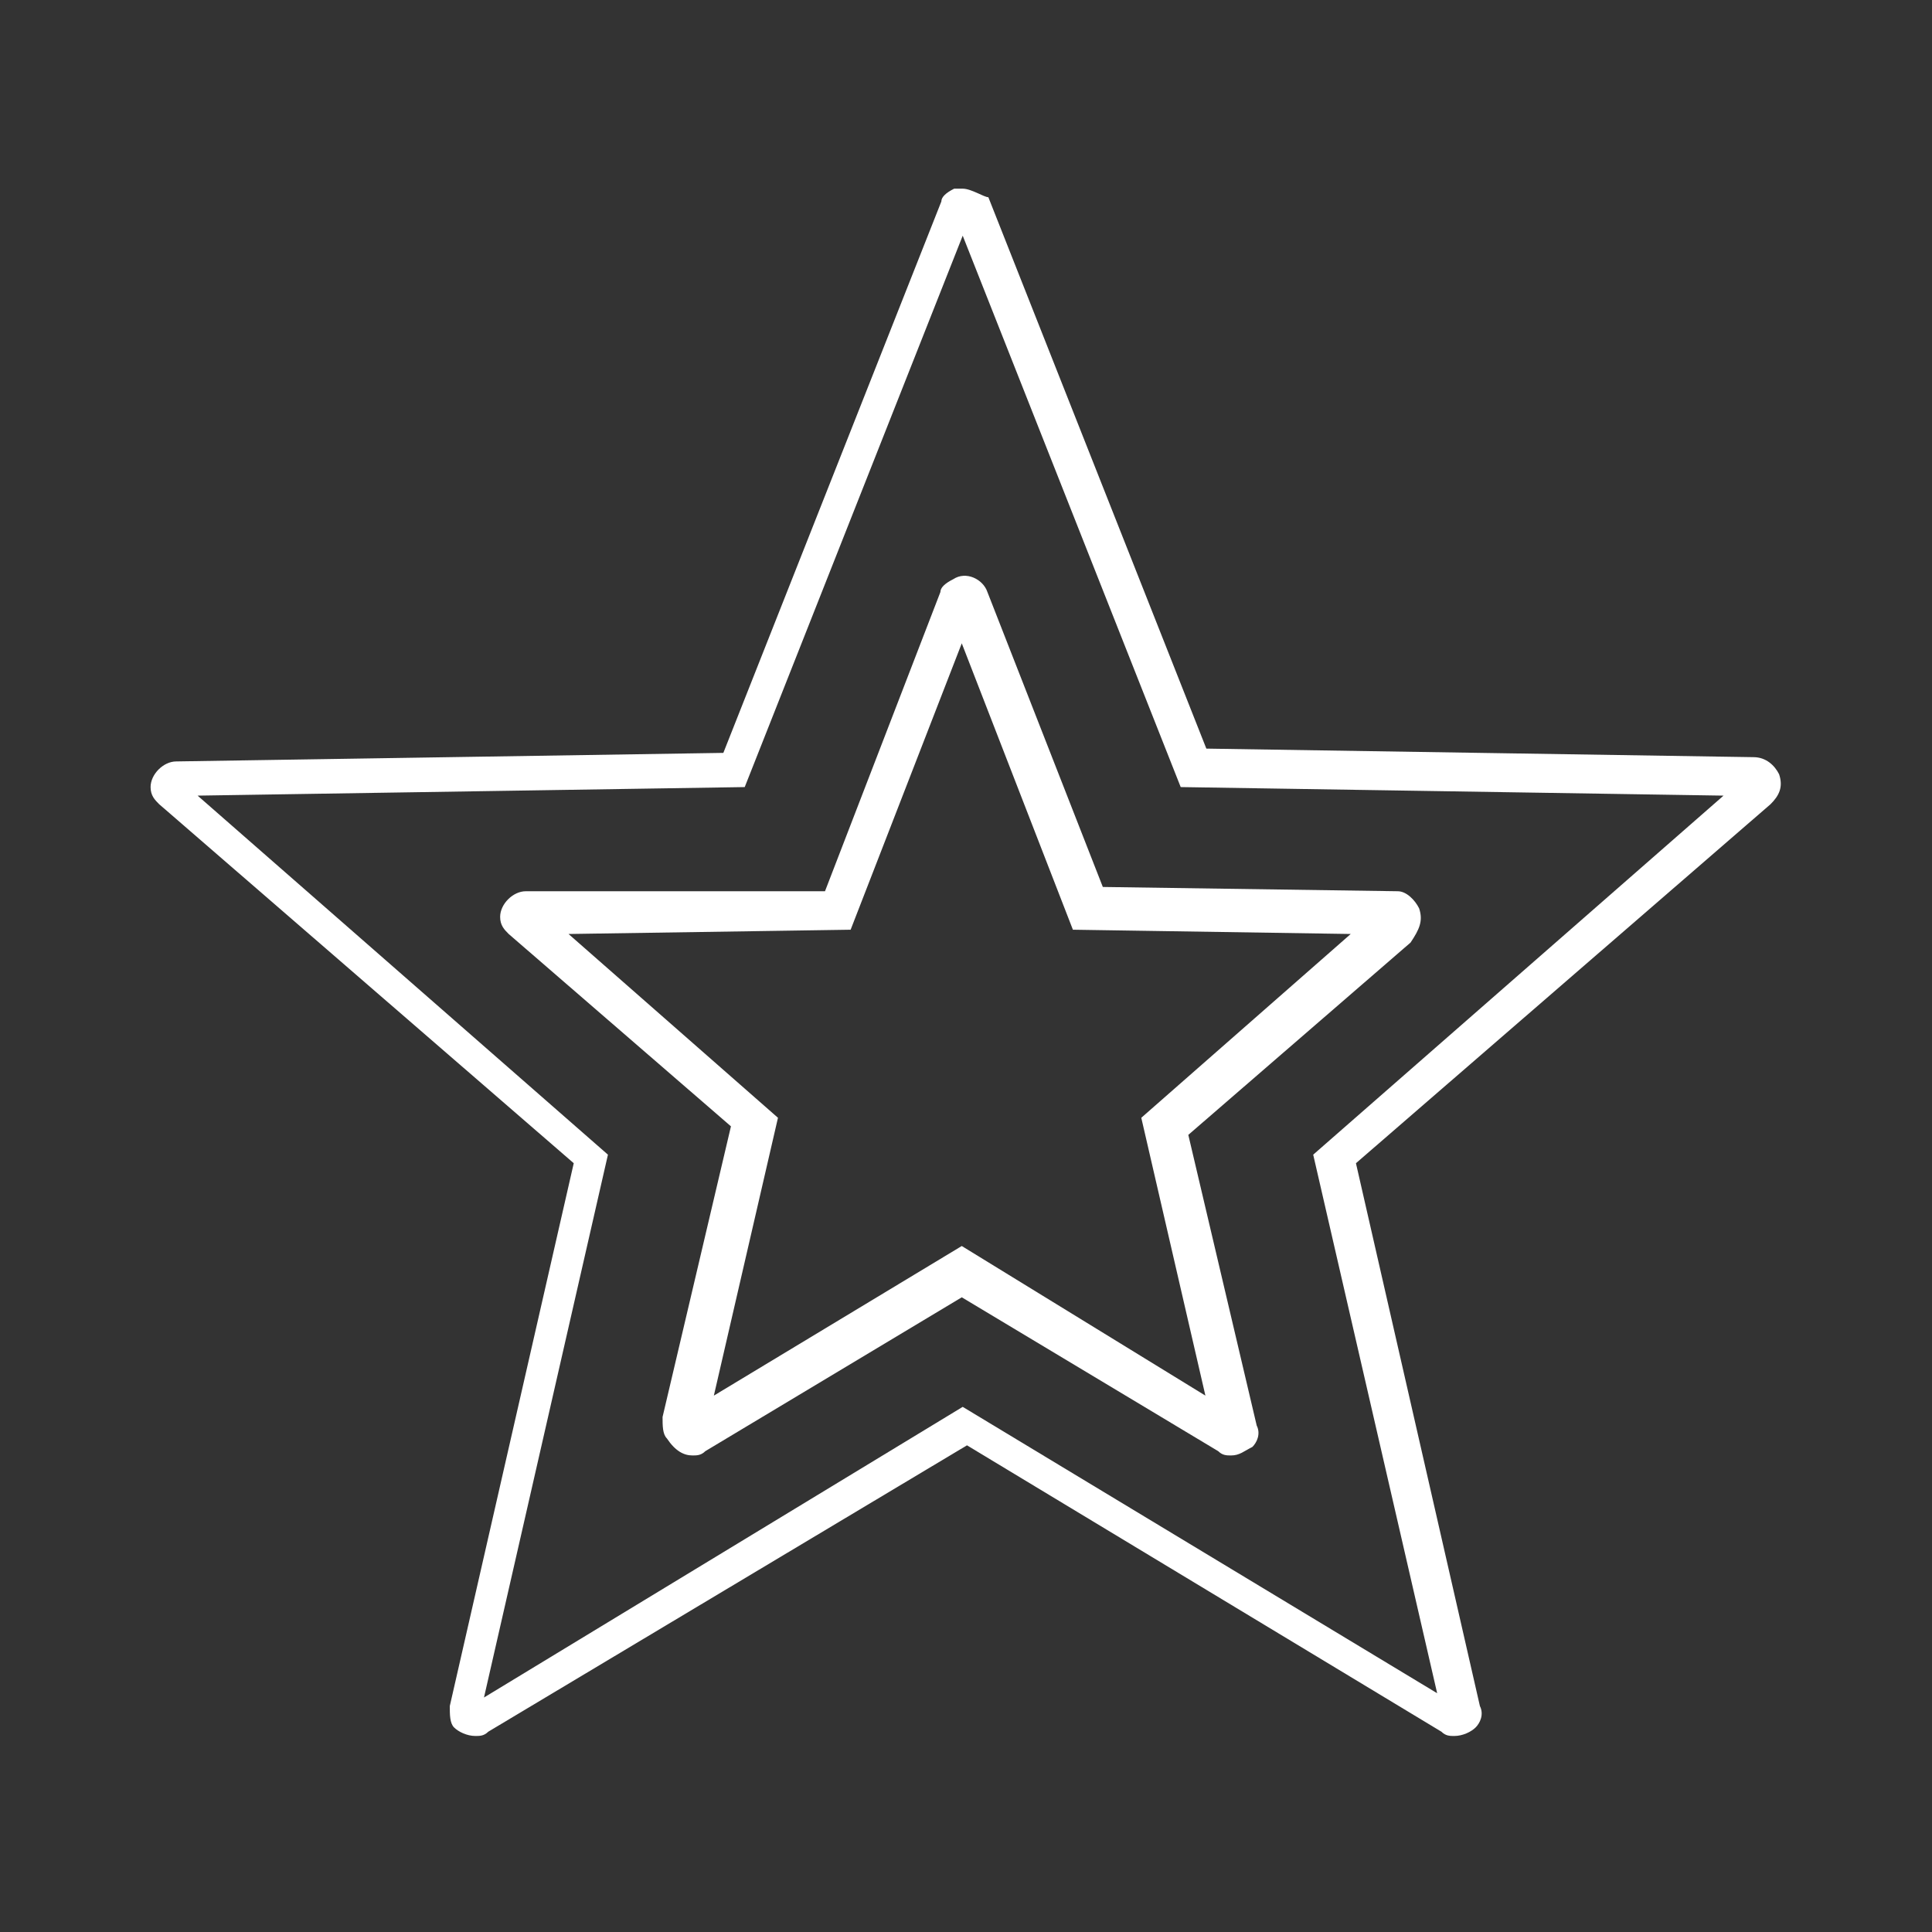
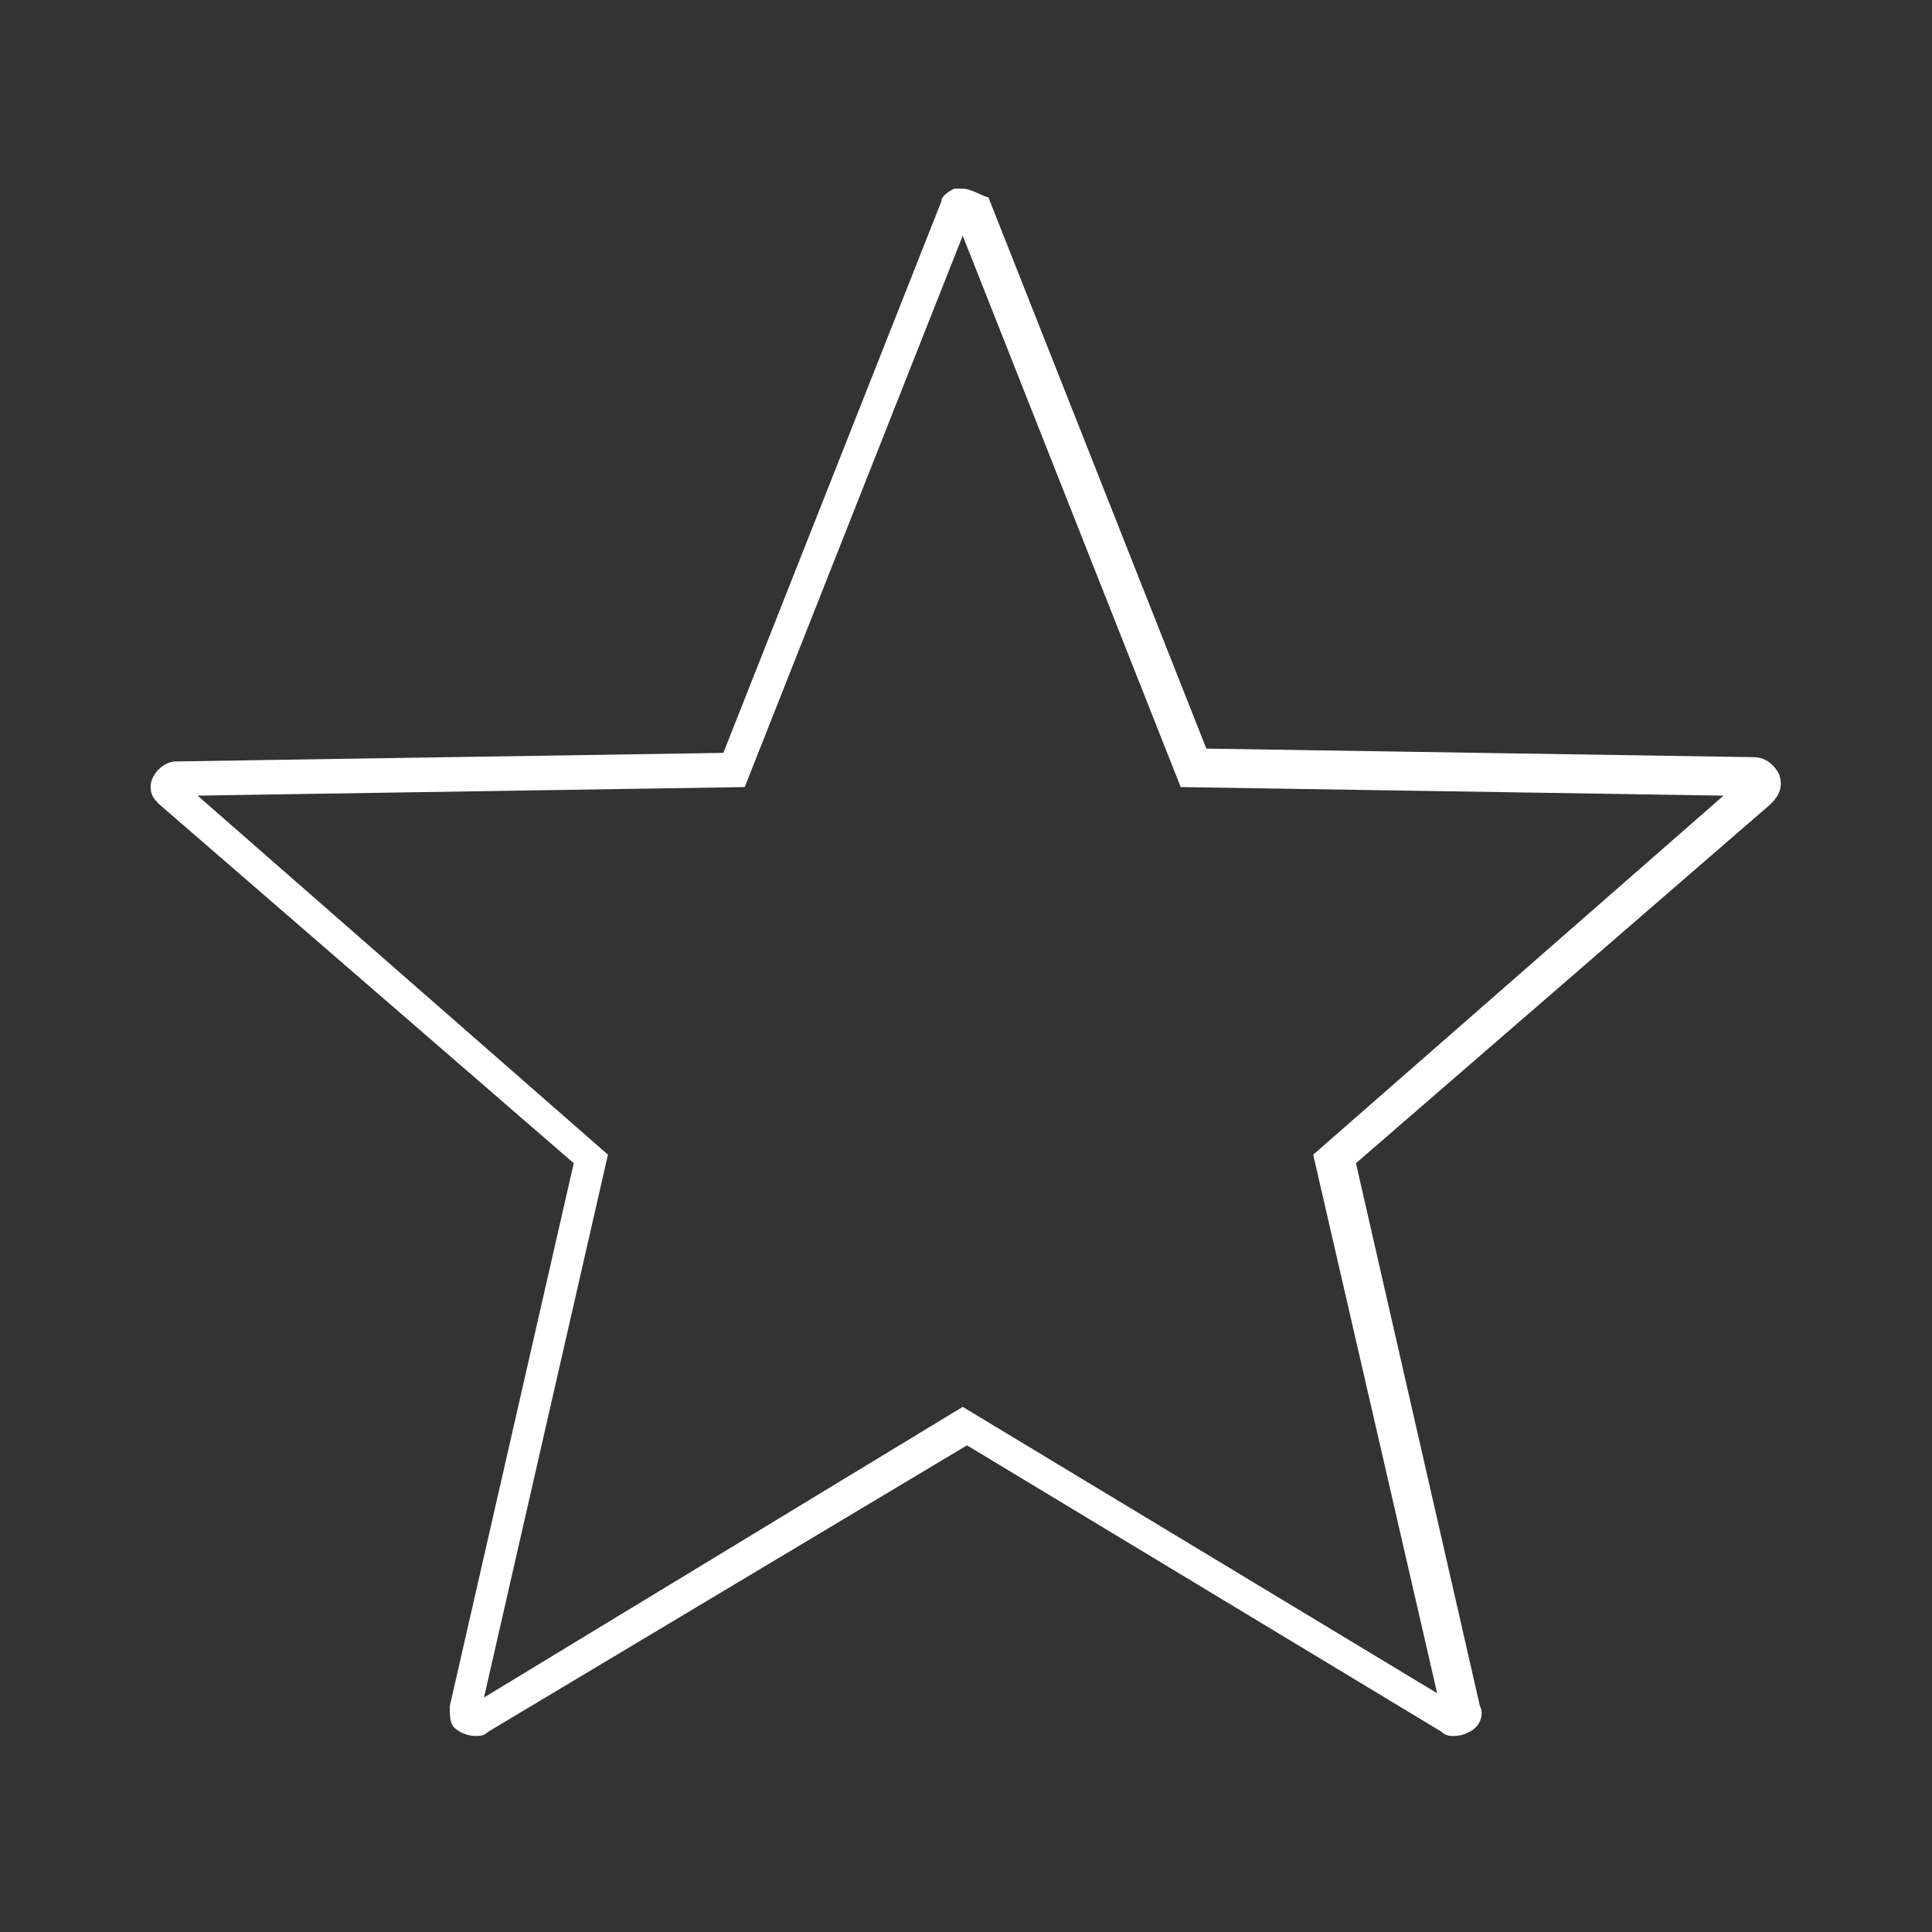
<svg xmlns="http://www.w3.org/2000/svg" version="1.1" id="Layer_1" x="0px" y="0px" viewBox="0 0 45.2 45.2" style="enable-background:new 0 0 45.2 45.2;" xml:space="preserve">
  <rect x="0" y="0" width="45.2" height="45.2" fill="#333333" stroke="none" />
  <style type="text/css">
	.st0{fill-rule:evenodd;clip-rule:evenodd;fill:#FFFFFF;}
	.st1{fill:#FFFFFF;}
</style>
  <g id="Group_1494" transform="translate(-635.821 -5659.912)">
    <g id="Group_1027" transform="translate(635.821 5659.912)">
      <g>
        <g>
-           <path class="st0" d="M12.4,23.7 M17.4,37.9" />
-         </g>
+           </g>
      </g>
    </g>
    <g id="Group_1028" transform="translate(646.322 5670.963)">
      <g>
        <g id="Group_1026-2">
-           <path id="Path_2405-2" class="st0" d="M22.7,10.2c-0.1-0.2-0.3-0.4-0.5-0.4l-6.9-0.1l-2.7-6.9c-0.1-0.3-0.5-0.5-0.8-0.3      c-0.2,0.1-0.3,0.2-0.3,0.3l-2.7,7L1.8,9.8c-0.3,0-0.6,0.3-0.6,0.6c0,0.2,0.1,0.3,0.2,0.4l5.2,4.5l-1.6,6.8c0,0.2,0,0.4,0.1,0.5      C5.3,22.9,5.5,23,5.7,23c0.1,0,0.2,0,0.3-0.1l6-3.6l6,3.6c0.1,0.1,0.2,0.1,0.3,0.1c0.2,0,0.3-0.1,0.5-0.2      c0.1-0.1,0.2-0.3,0.1-0.5l-1.6-6.8l5.2-4.5C22.7,10.7,22.8,10.5,22.7,10.2 M12,18.1l-5.8,3.5l1.5-6.5l-4.9-4.3l6.6-0.1L12,4      l2.6,6.7l6.5,0.1l-4.9,4.3l1.5,6.5L12,18.1z" />
-         </g>
+           </g>
      </g>
      <g id="Group_1028_00000171709777822229732990000008387124516408757402_" transform="translate(646.322 5670.963)">
        <g>
          <g id="Group_1026-2_00000162311025977710963280000001528073557853773502_">
            <g id="Path_2405-2_00000124868371416037750450000012932483675489714332_">
              <path class="st1" d="M-634.3-5677.6c-0.1,0-0.1,0-0.2,0c-0.2,0.1-0.3,0.2-0.3,0.3l-5.1,12.9l-12.8,0.2c-0.3,0-0.6,0.3-0.6,0.6        c0,0.2,0.1,0.3,0.2,0.4l9.7,8.4l-2.9,12.7c0,0.2,0,0.4,0.1,0.5c0.1,0.1,0.3,0.2,0.5,0.2c0.1,0,0.2,0,0.3-0.1l11.2-6.7        l11.1,6.7c0.1,0.1,0.2,0.1,0.3,0.1c0.2,0,0.4-0.1,0.5-0.2c0.1-0.1,0.2-0.3,0.1-0.5l-2.9-12.7l9.7-8.4c0.2-0.2,0.3-0.4,0.2-0.7        l0.3-0.1l-0.3,0.1c-0.1-0.2-0.3-0.4-0.6-0.4l-12.8-0.2l-5.1-12.9C-633.8-5677.4-634.1-5677.6-634.3-5677.6z M-645.5-5642.3        l2.9-12.7l-9.6-8.4l12.8-0.2l5.1-12.9l5.1,12.9l12.7,0.2l-9.6,8.4l2.9,12.6l-11.1-6.7L-645.5-5642.3z M-629.9-5662.6" />
            </g>
          </g>
        </g>
      </g>
    </g>
  </g>
</svg>